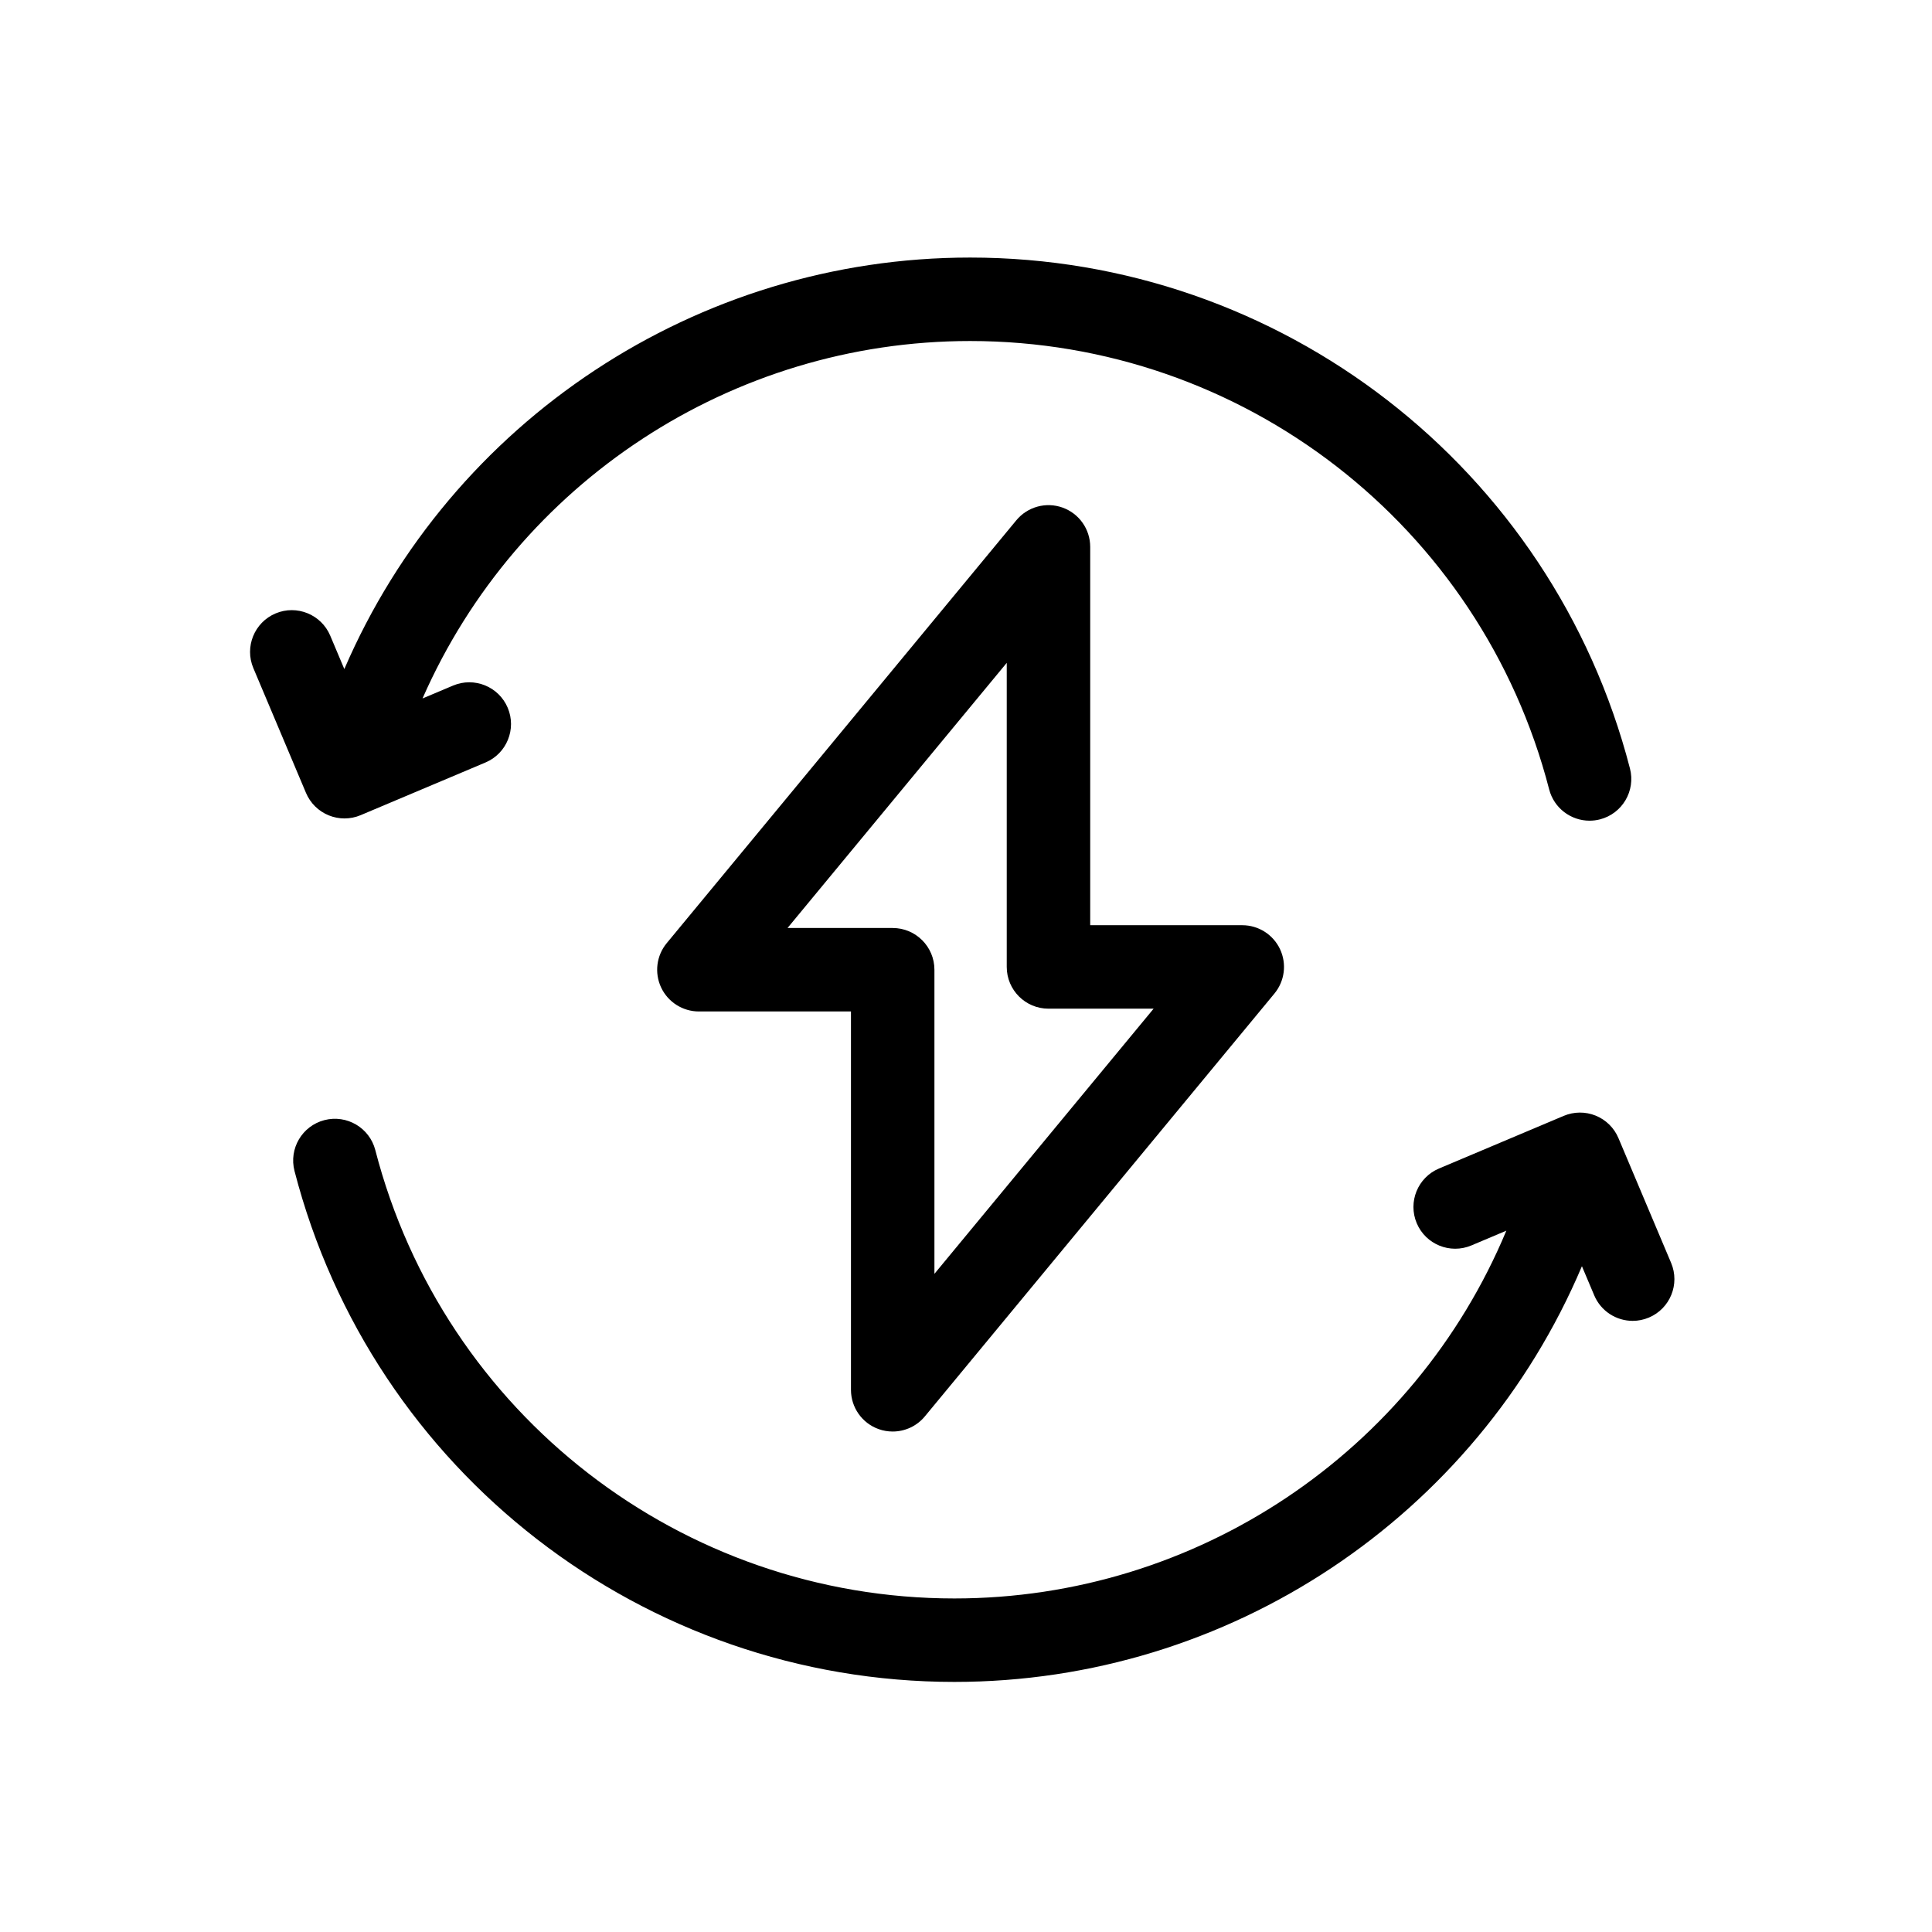
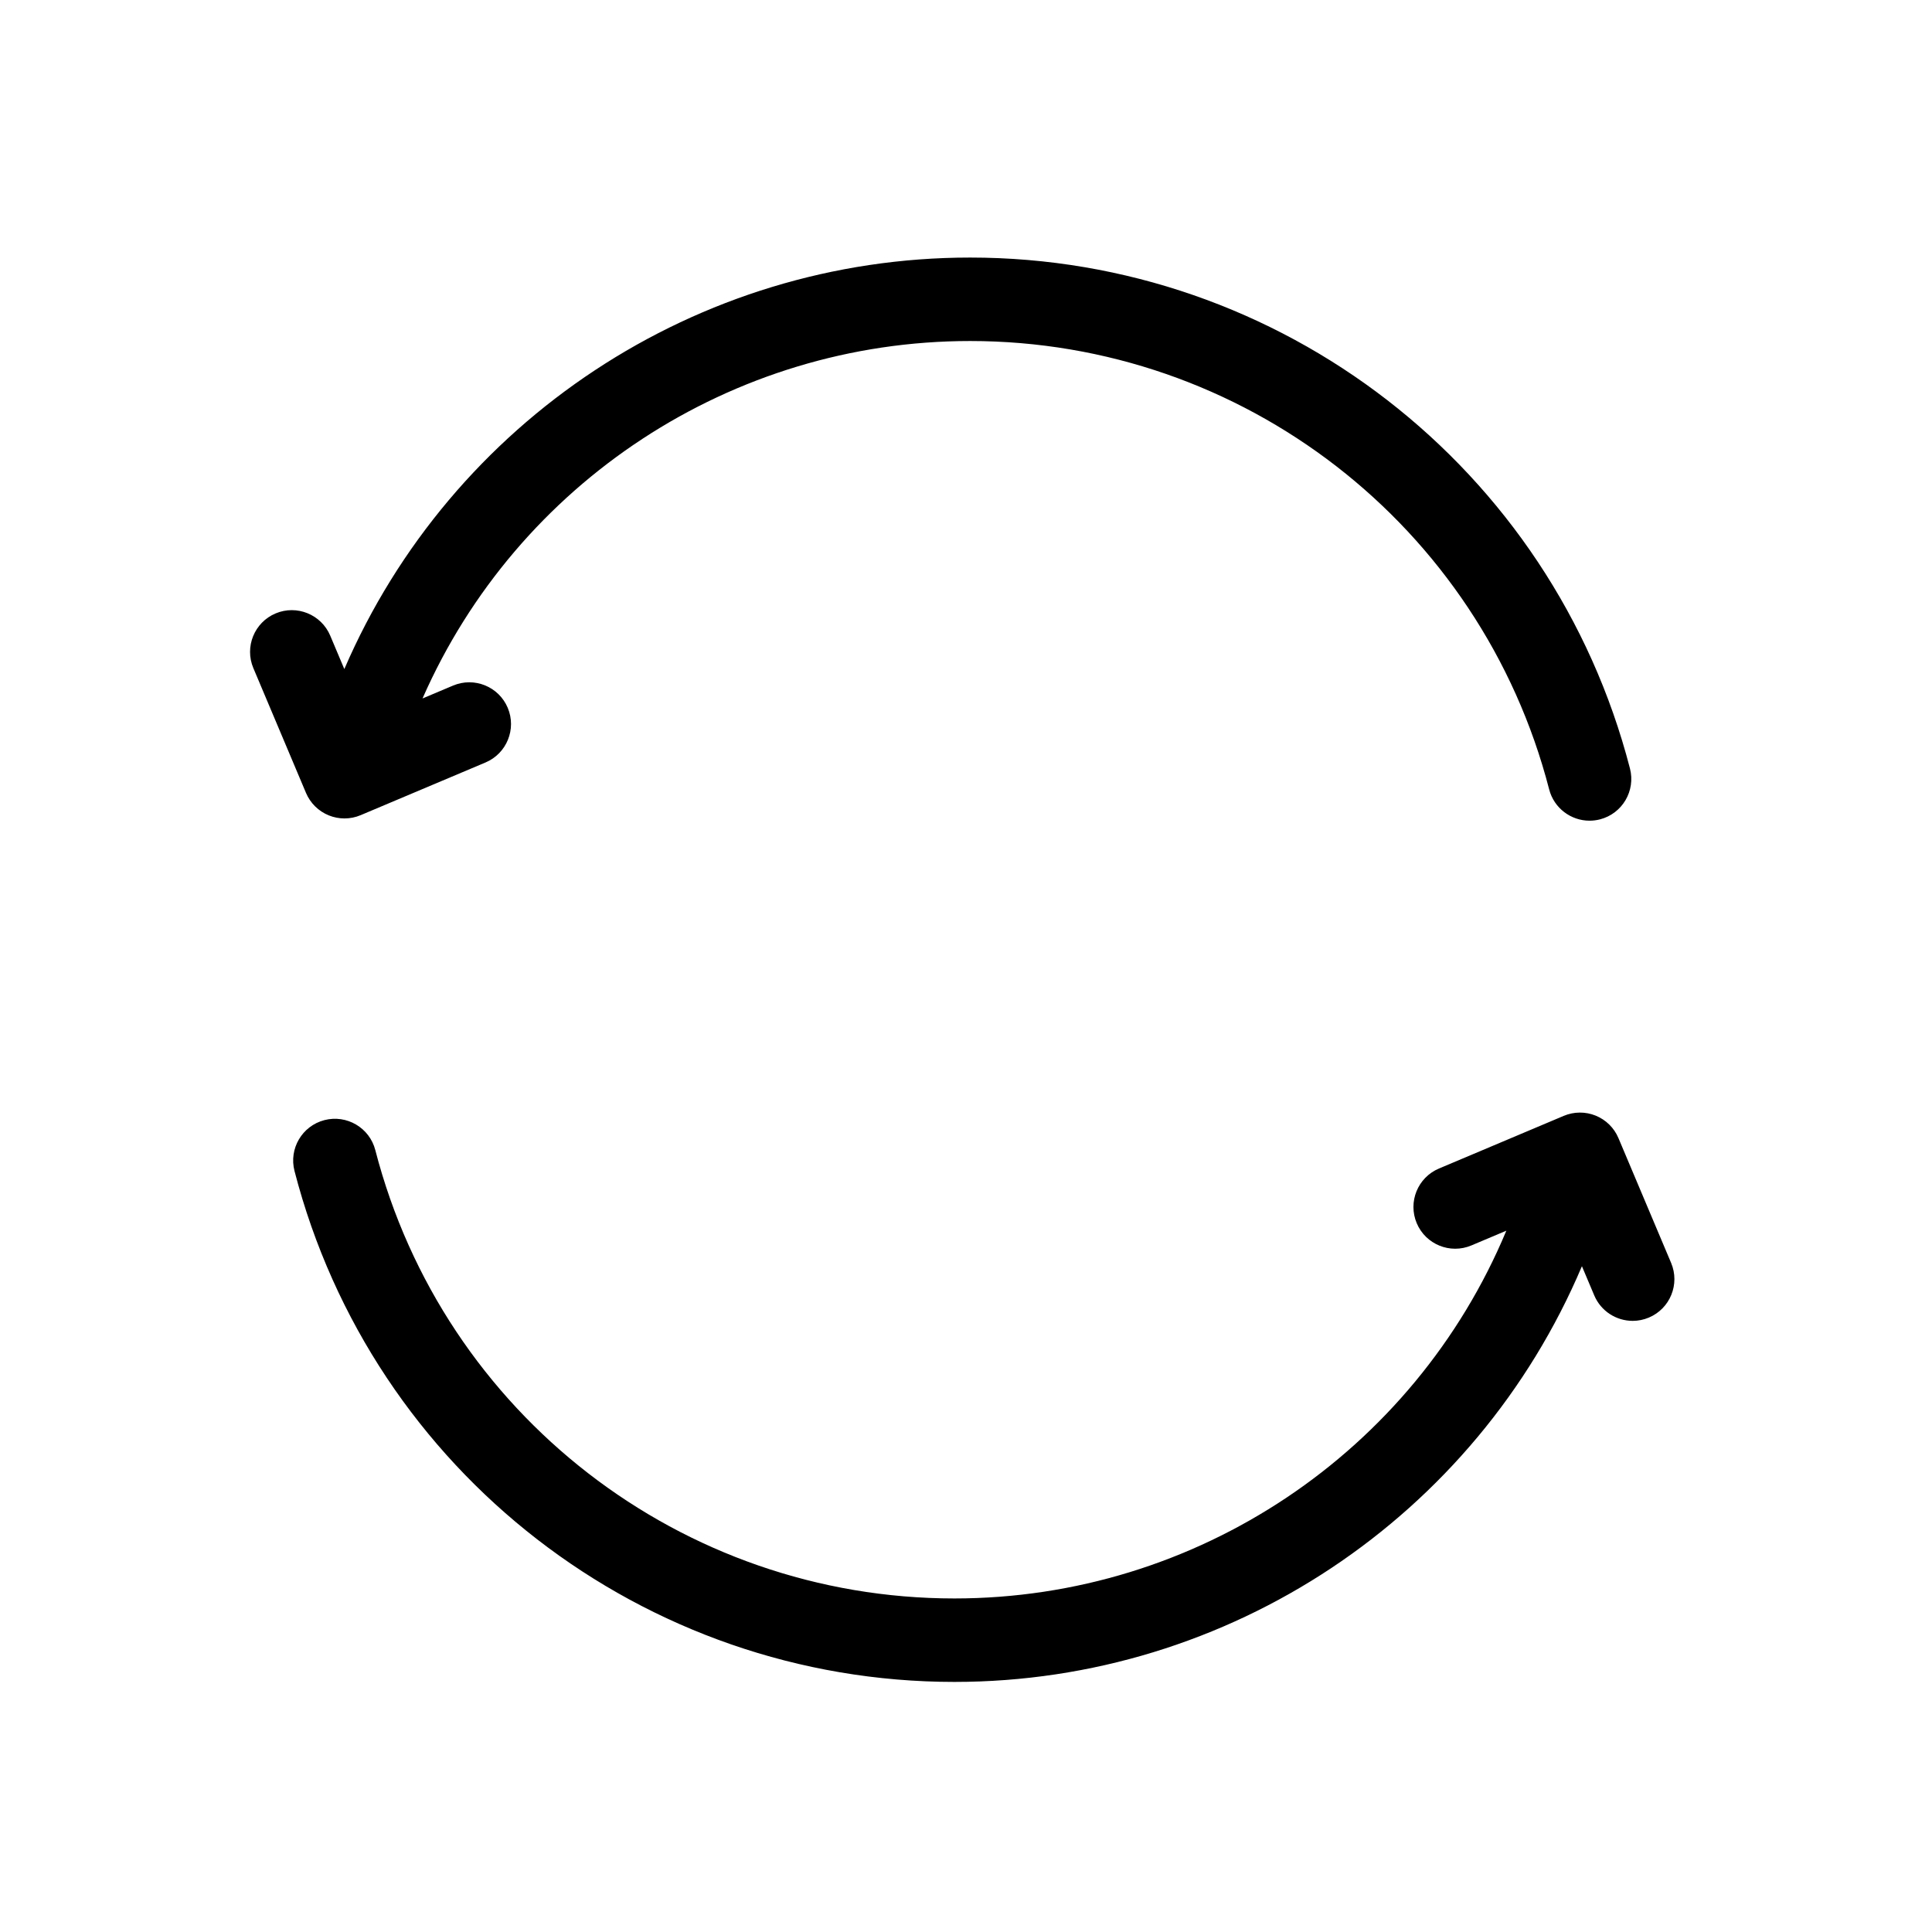
<svg xmlns="http://www.w3.org/2000/svg" width="90" height="90" viewBox="0 0 90 90" fill="none">
  <g id="002-energy">
    <g id="Group 657323510">
      <path id="Vector" d="M15.315 37.983C15.549 38.078 15.798 38.126 16.047 38.126C16.304 38.126 16.561 38.075 16.802 37.973L22.617 35.519C23.606 35.101 24.069 33.961 23.652 32.972C23.235 31.983 22.094 31.52 21.105 31.937L19.683 32.537C24.096 22.491 34.081 15.886 45.191 15.886C57.893 15.886 68.986 24.475 72.166 36.773C72.393 37.65 73.182 38.231 74.047 38.231C74.208 38.231 74.372 38.211 74.535 38.169C75.574 37.9 76.199 36.84 75.93 35.8C72.306 21.786 59.666 11.998 45.191 11.998C32.459 11.998 21.025 19.611 16.04 31.167L15.384 29.612C14.966 28.623 13.826 28.159 12.837 28.576C11.848 28.994 11.385 30.134 11.802 31.123L14.255 36.938C14.456 37.413 14.837 37.789 15.315 37.983Z" fill="black" />
      <path id="Vector_2" d="M77.847 58.831L75.393 53.016C75.193 52.541 74.811 52.165 74.334 51.971C73.856 51.777 73.321 51.781 72.846 51.981L67.032 54.435C66.043 54.852 65.579 55.993 65.997 56.982C66.414 57.971 67.555 58.435 68.544 58.017L70.171 57.33C65.869 67.645 55.744 74.462 44.459 74.462C31.755 74.462 20.663 65.873 17.483 53.575C17.214 52.535 16.153 51.911 15.114 52.179C14.075 52.448 13.45 53.508 13.719 54.548C17.342 68.562 29.983 78.35 44.459 78.35C57.261 78.35 68.752 70.651 73.692 58.985L74.265 60.342C74.578 61.085 75.299 61.531 76.057 61.531C76.308 61.531 76.565 61.482 76.812 61.377C77.801 60.96 78.264 59.82 77.847 58.831Z" fill="black" />
-       <path id="Vector_3" d="M40.927 66.572C41.142 66.65 41.365 66.686 41.585 66.686C42.153 66.686 42.707 66.437 43.083 65.981L59.368 46.283C59.848 45.702 59.949 44.897 59.629 44.216C59.308 43.535 58.623 43.1 57.87 43.1H50.786V25.476C50.786 24.655 50.272 23.924 49.5 23.646C48.729 23.369 47.867 23.605 47.344 24.237L31.059 43.935C30.579 44.515 30.478 45.321 30.798 46.002C31.119 46.683 31.805 47.118 32.557 47.118H39.641V64.743C39.641 65.563 40.155 66.294 40.927 66.572ZM36.686 43.23L46.898 30.878V45.044C46.898 46.118 47.769 46.988 48.842 46.988H53.74L43.529 59.34V45.174C43.529 44.1 42.658 43.23 41.585 43.23H36.686Z" fill="black" />
    </g>
  </g>
</svg>